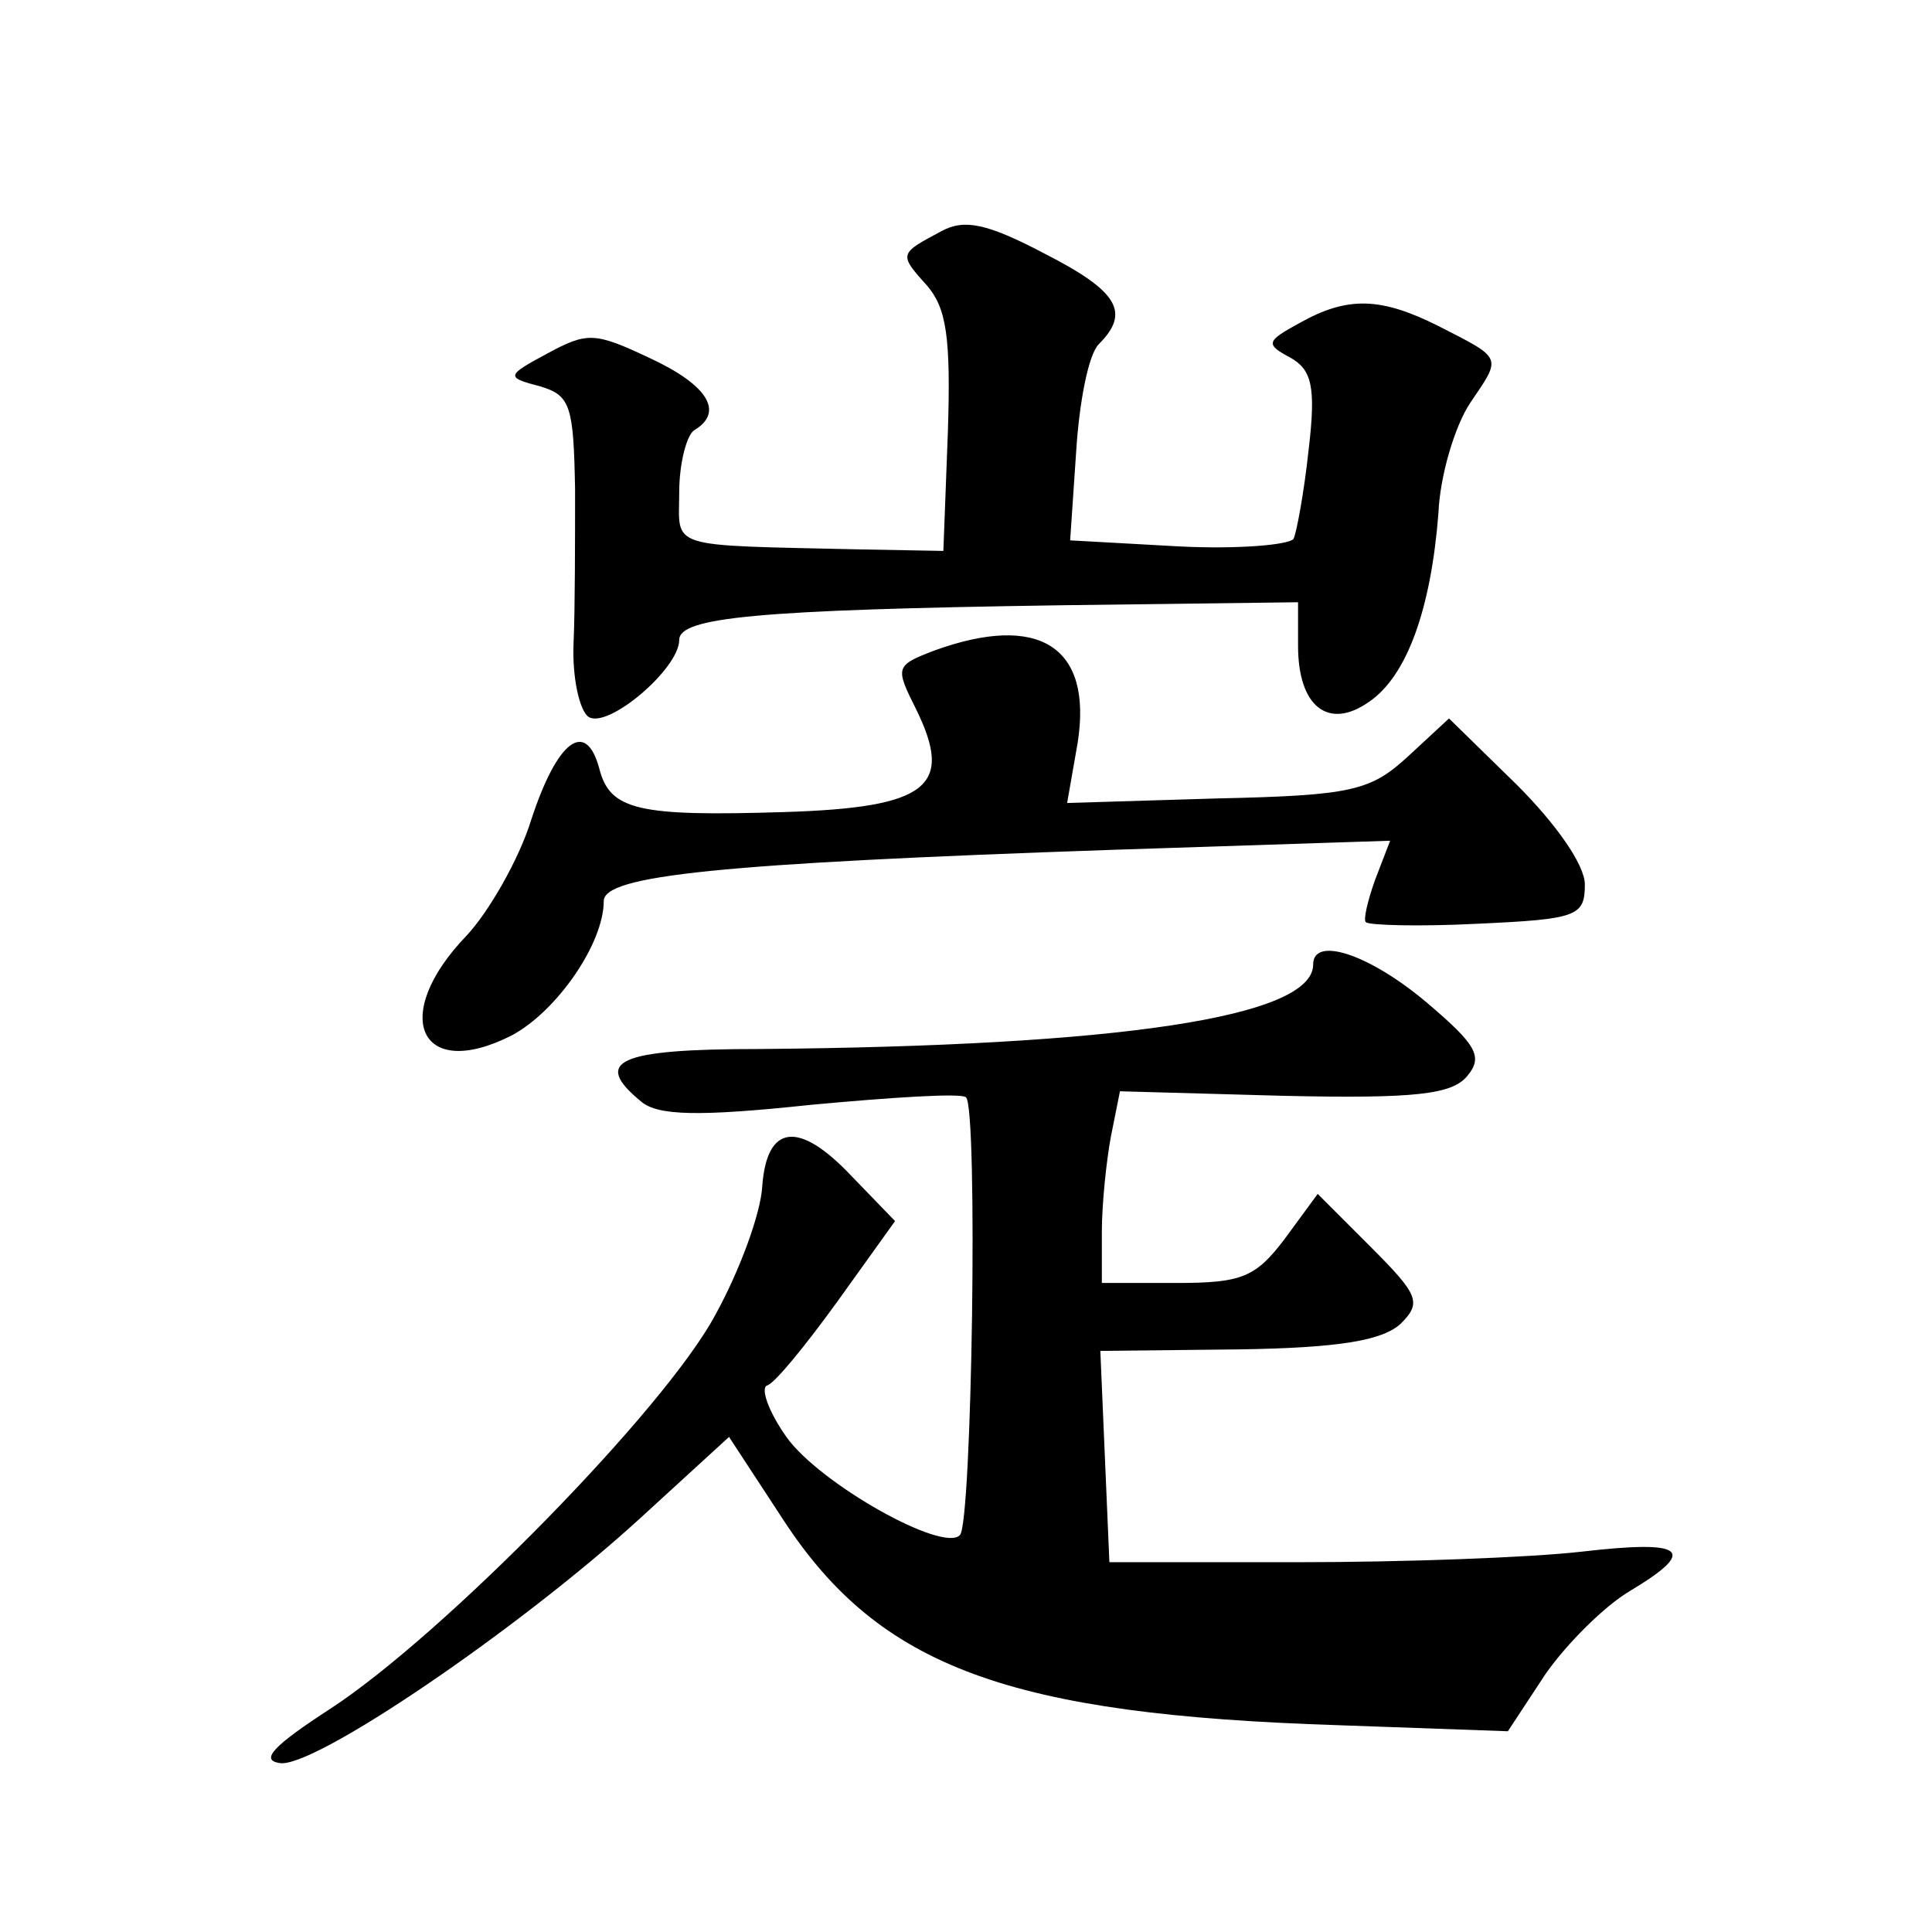
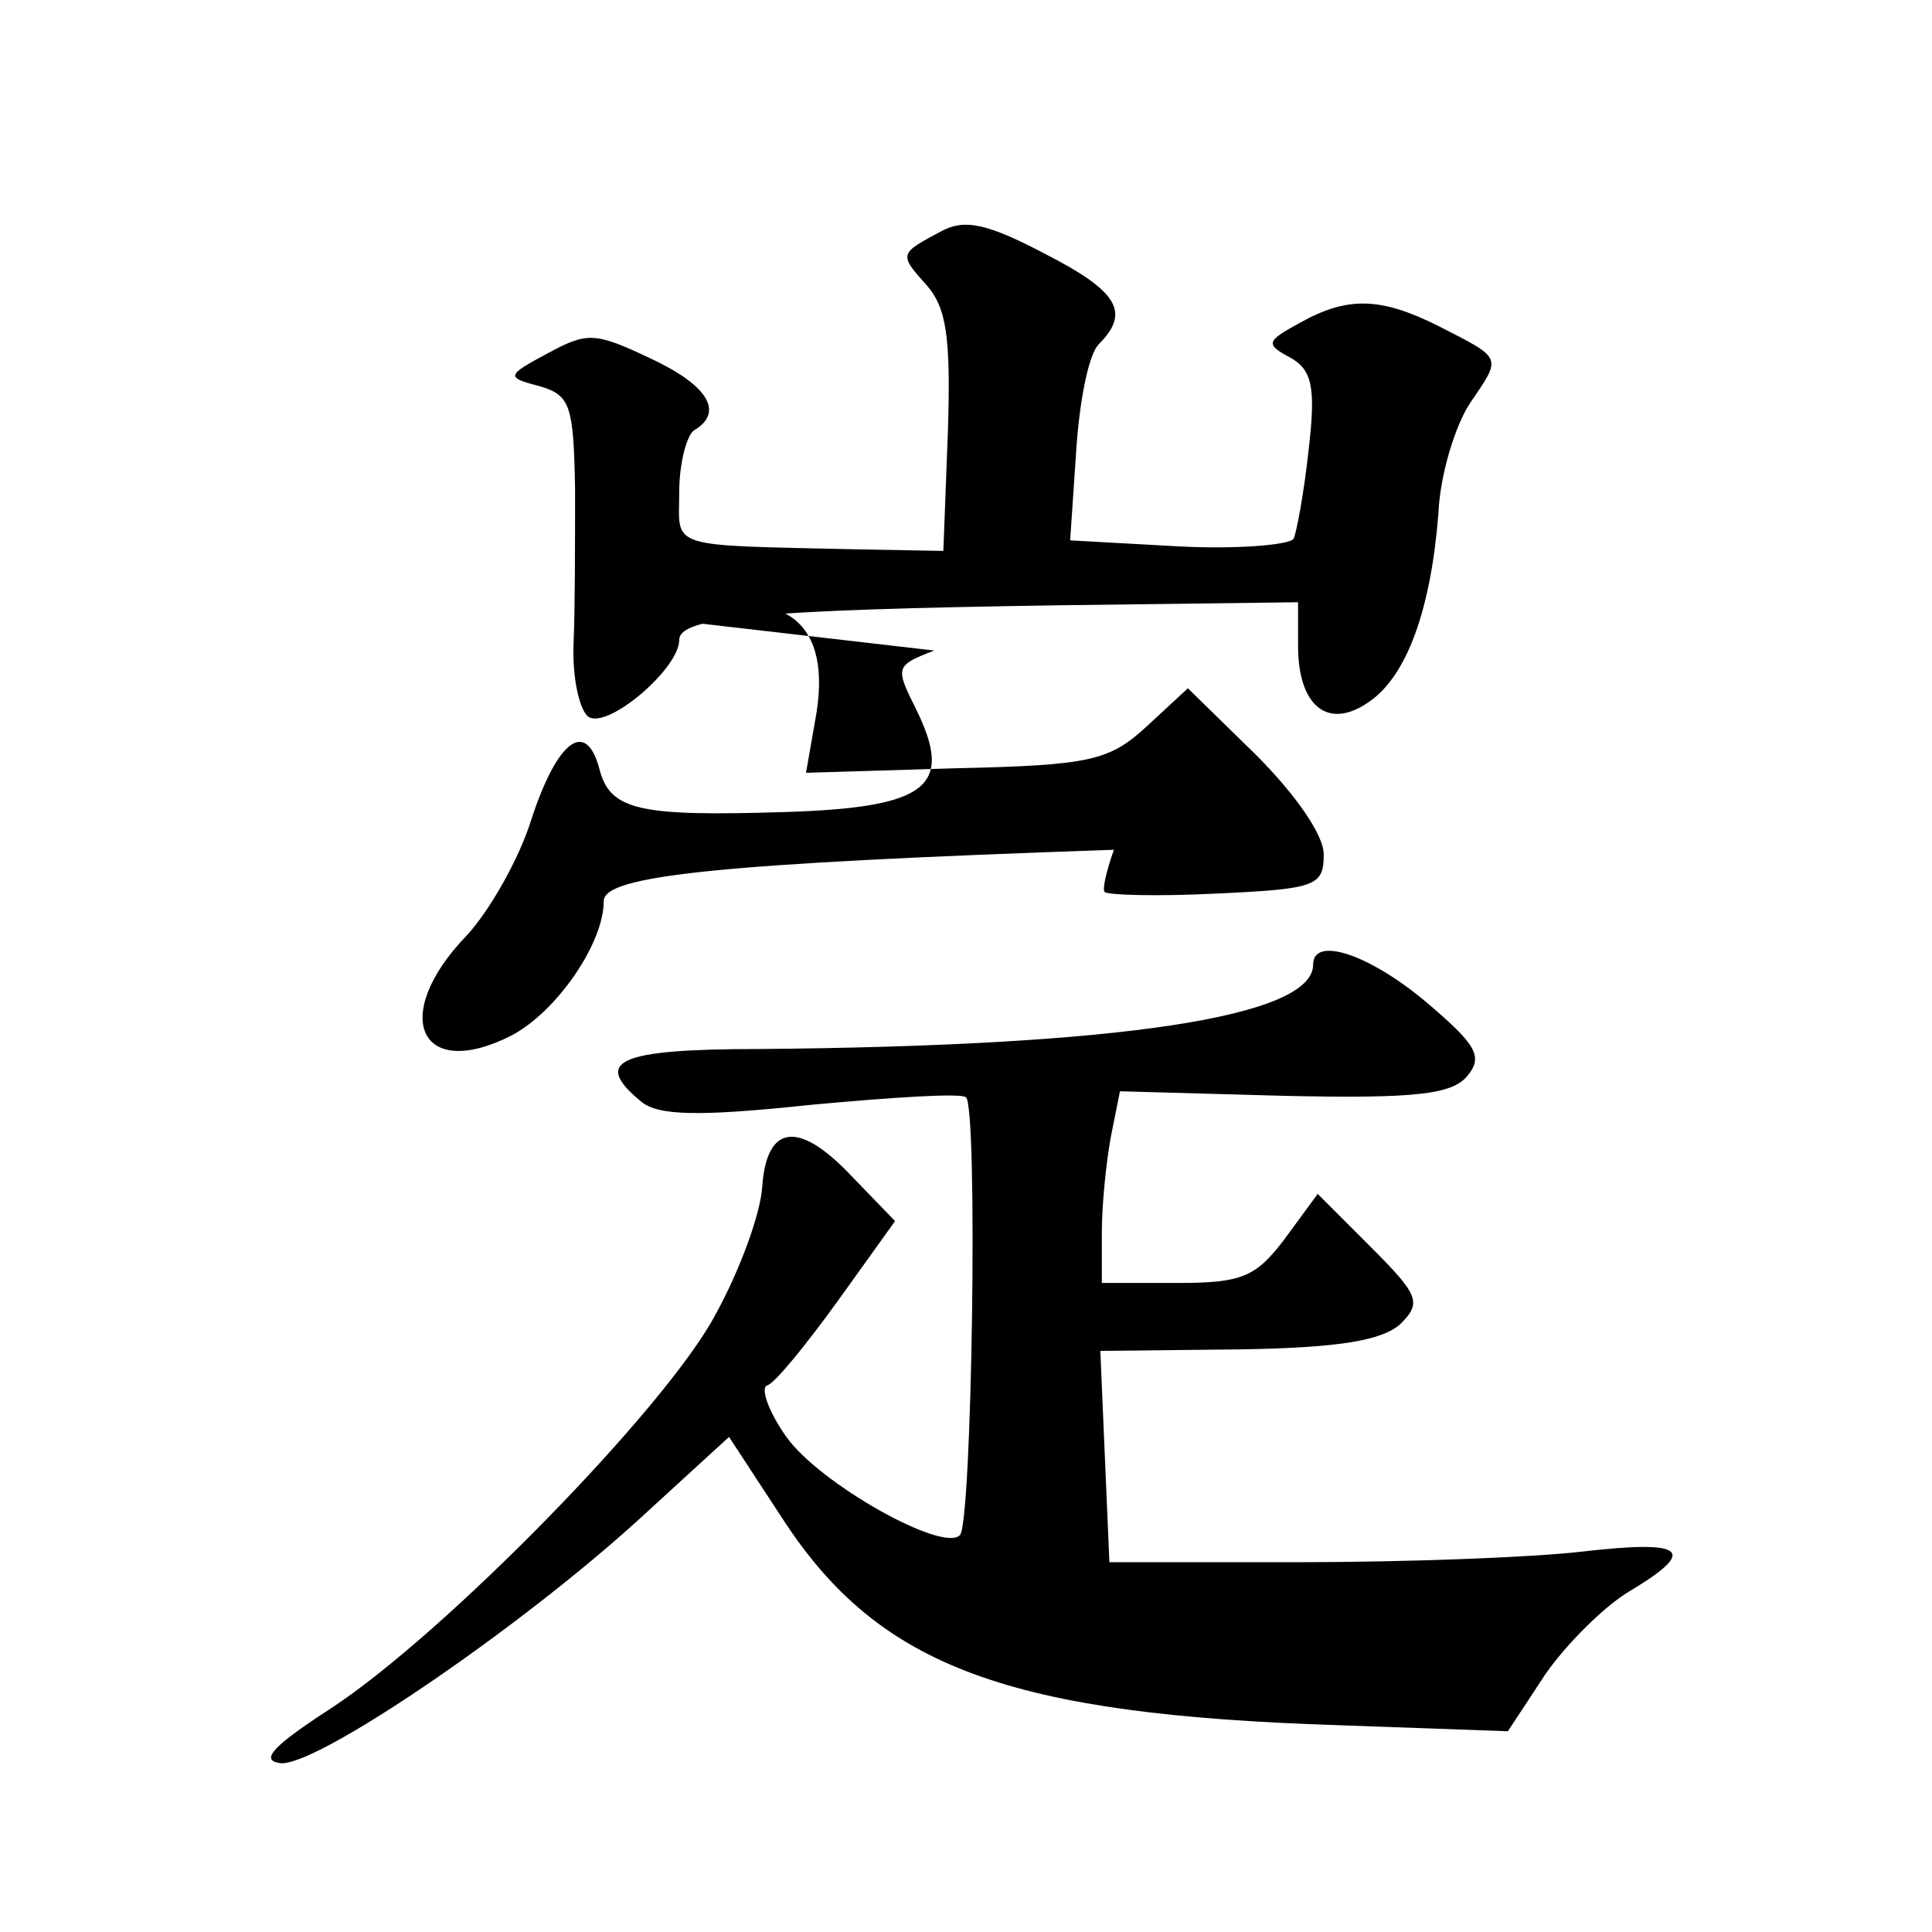
<svg xmlns="http://www.w3.org/2000/svg" version="1.0" width="128pt" height="128pt" viewBox="0 0 128 128" preserveAspectRatio="xMidYMid meet">
  <g transform="translate(0,128) scale(0.1,-0.1)" fill="#0" stroke="none">
-     <path d="M624 1127 c-28 -15 -29 -15 -10 -36 13 -15 16 -34 14 -97 l-3 -79 -55 1 c-130 3 -120 0 -120 38 0 19 5 38 10 41 20 12 9 30 -30 48 -36 17 -41 17 -67 3 -28 -15 -28 -16 -5 -22 20 -6 22 -13 23 -68 0 -33 0 -80 -1 -102 -1 -23 4 -45 10 -49 13 -8 60 32 60 51 0 15 51 20 253 23 l157 2 0 -29 c0 -40 20 -56 47 -37 25 17 41 61 46 125 1 25 11 58 21 73 21 31 22 29 -21 51 -38 19 -60 20 -92 2 -22 -12 -23 -14 -6 -23 14 -8 17 -19 12 -61 -3 -28 -8 -55 -10 -59 -3 -4 -37 -7 -76 -5 l-72 4 4 59 c2 32 8 64 15 71 21 21 13 35 -36 60 -38 20 -53 23 -68 15z M619 849 c-26 -10 -26 -11 -12 -39 25 -51 8 -65 -87 -68 -97 -3 -116 1 -123 29 -9 33 -28 18 -45 -34 -8 -26 -28 -61 -43 -77 -51 -53 -31 -97 30 -66 30 16 61 61 61 89 0 17 76 25 338 34 l183 6 -10 -26 c-5 -14 -8 -27 -6 -28 2 -2 35 -3 74 -1 66 3 71 5 71 26 0 13 -19 40 -45 66 l-45 44 -27 -25 c-25 -23 -37 -26 -127 -28 l-99 -3 7 40 c10 64 -26 86 -95 61z M870 641 c0 -35 -129 -54 -367 -56 -94 0 -111 -8 -78 -35 11 -9 37 -10 112 -2 54 5 100 8 103 5 8 -7 4 -282 -4 -290 -11 -12 -93 34 -115 65 -12 17 -17 32 -13 34 5 1 26 27 47 56 l38 53 -29 30 c-35 37 -56 34 -59 -7 -1 -18 -15 -56 -31 -85 -33 -62 -180 -212 -255 -261 -37 -24 -47 -34 -34 -36 21 -5 158 88 239 162 l59 54 36 -55 c64 -98 150 -129 368 -136 l112 -4 25 38 c14 20 39 45 56 55 45 27 37 34 -32 26 -35 -4 -119 -7 -188 -7 l-125 0 -3 70 -3 70 92 1 c67 1 95 6 107 17 14 14 12 19 -20 51 l-35 35 -22 -30 c-19 -25 -28 -29 -71 -29 l-50 0 0 34 c0 18 3 47 6 63 l6 30 108 -3 c88 -2 112 1 122 13 11 13 6 21 -27 49 -38 32 -75 44 -75 25z" />
+     <path d="M624 1127 c-28 -15 -29 -15 -10 -36 13 -15 16 -34 14 -97 l-3 -79 -55 1 c-130 3 -120 0 -120 38 0 19 5 38 10 41 20 12 9 30 -30 48 -36 17 -41 17 -67 3 -28 -15 -28 -16 -5 -22 20 -6 22 -13 23 -68 0 -33 0 -80 -1 -102 -1 -23 4 -45 10 -49 13 -8 60 32 60 51 0 15 51 20 253 23 l157 2 0 -29 c0 -40 20 -56 47 -37 25 17 41 61 46 125 1 25 11 58 21 73 21 31 22 29 -21 51 -38 19 -60 20 -92 2 -22 -12 -23 -14 -6 -23 14 -8 17 -19 12 -61 -3 -28 -8 -55 -10 -59 -3 -4 -37 -7 -76 -5 l-72 4 4 59 c2 32 8 64 15 71 21 21 13 35 -36 60 -38 20 -53 23 -68 15z M619 849 c-26 -10 -26 -11 -12 -39 25 -51 8 -65 -87 -68 -97 -3 -116 1 -123 29 -9 33 -28 18 -45 -34 -8 -26 -28 -61 -43 -77 -51 -53 -31 -97 30 -66 30 16 61 61 61 89 0 17 76 25 338 34 c-5 -14 -8 -27 -6 -28 2 -2 35 -3 74 -1 66 3 71 5 71 26 0 13 -19 40 -45 66 l-45 44 -27 -25 c-25 -23 -37 -26 -127 -28 l-99 -3 7 40 c10 64 -26 86 -95 61z M870 641 c0 -35 -129 -54 -367 -56 -94 0 -111 -8 -78 -35 11 -9 37 -10 112 -2 54 5 100 8 103 5 8 -7 4 -282 -4 -290 -11 -12 -93 34 -115 65 -12 17 -17 32 -13 34 5 1 26 27 47 56 l38 53 -29 30 c-35 37 -56 34 -59 -7 -1 -18 -15 -56 -31 -85 -33 -62 -180 -212 -255 -261 -37 -24 -47 -34 -34 -36 21 -5 158 88 239 162 l59 54 36 -55 c64 -98 150 -129 368 -136 l112 -4 25 38 c14 20 39 45 56 55 45 27 37 34 -32 26 -35 -4 -119 -7 -188 -7 l-125 0 -3 70 -3 70 92 1 c67 1 95 6 107 17 14 14 12 19 -20 51 l-35 35 -22 -30 c-19 -25 -28 -29 -71 -29 l-50 0 0 34 c0 18 3 47 6 63 l6 30 108 -3 c88 -2 112 1 122 13 11 13 6 21 -27 49 -38 32 -75 44 -75 25z" />
  </g>
</svg>